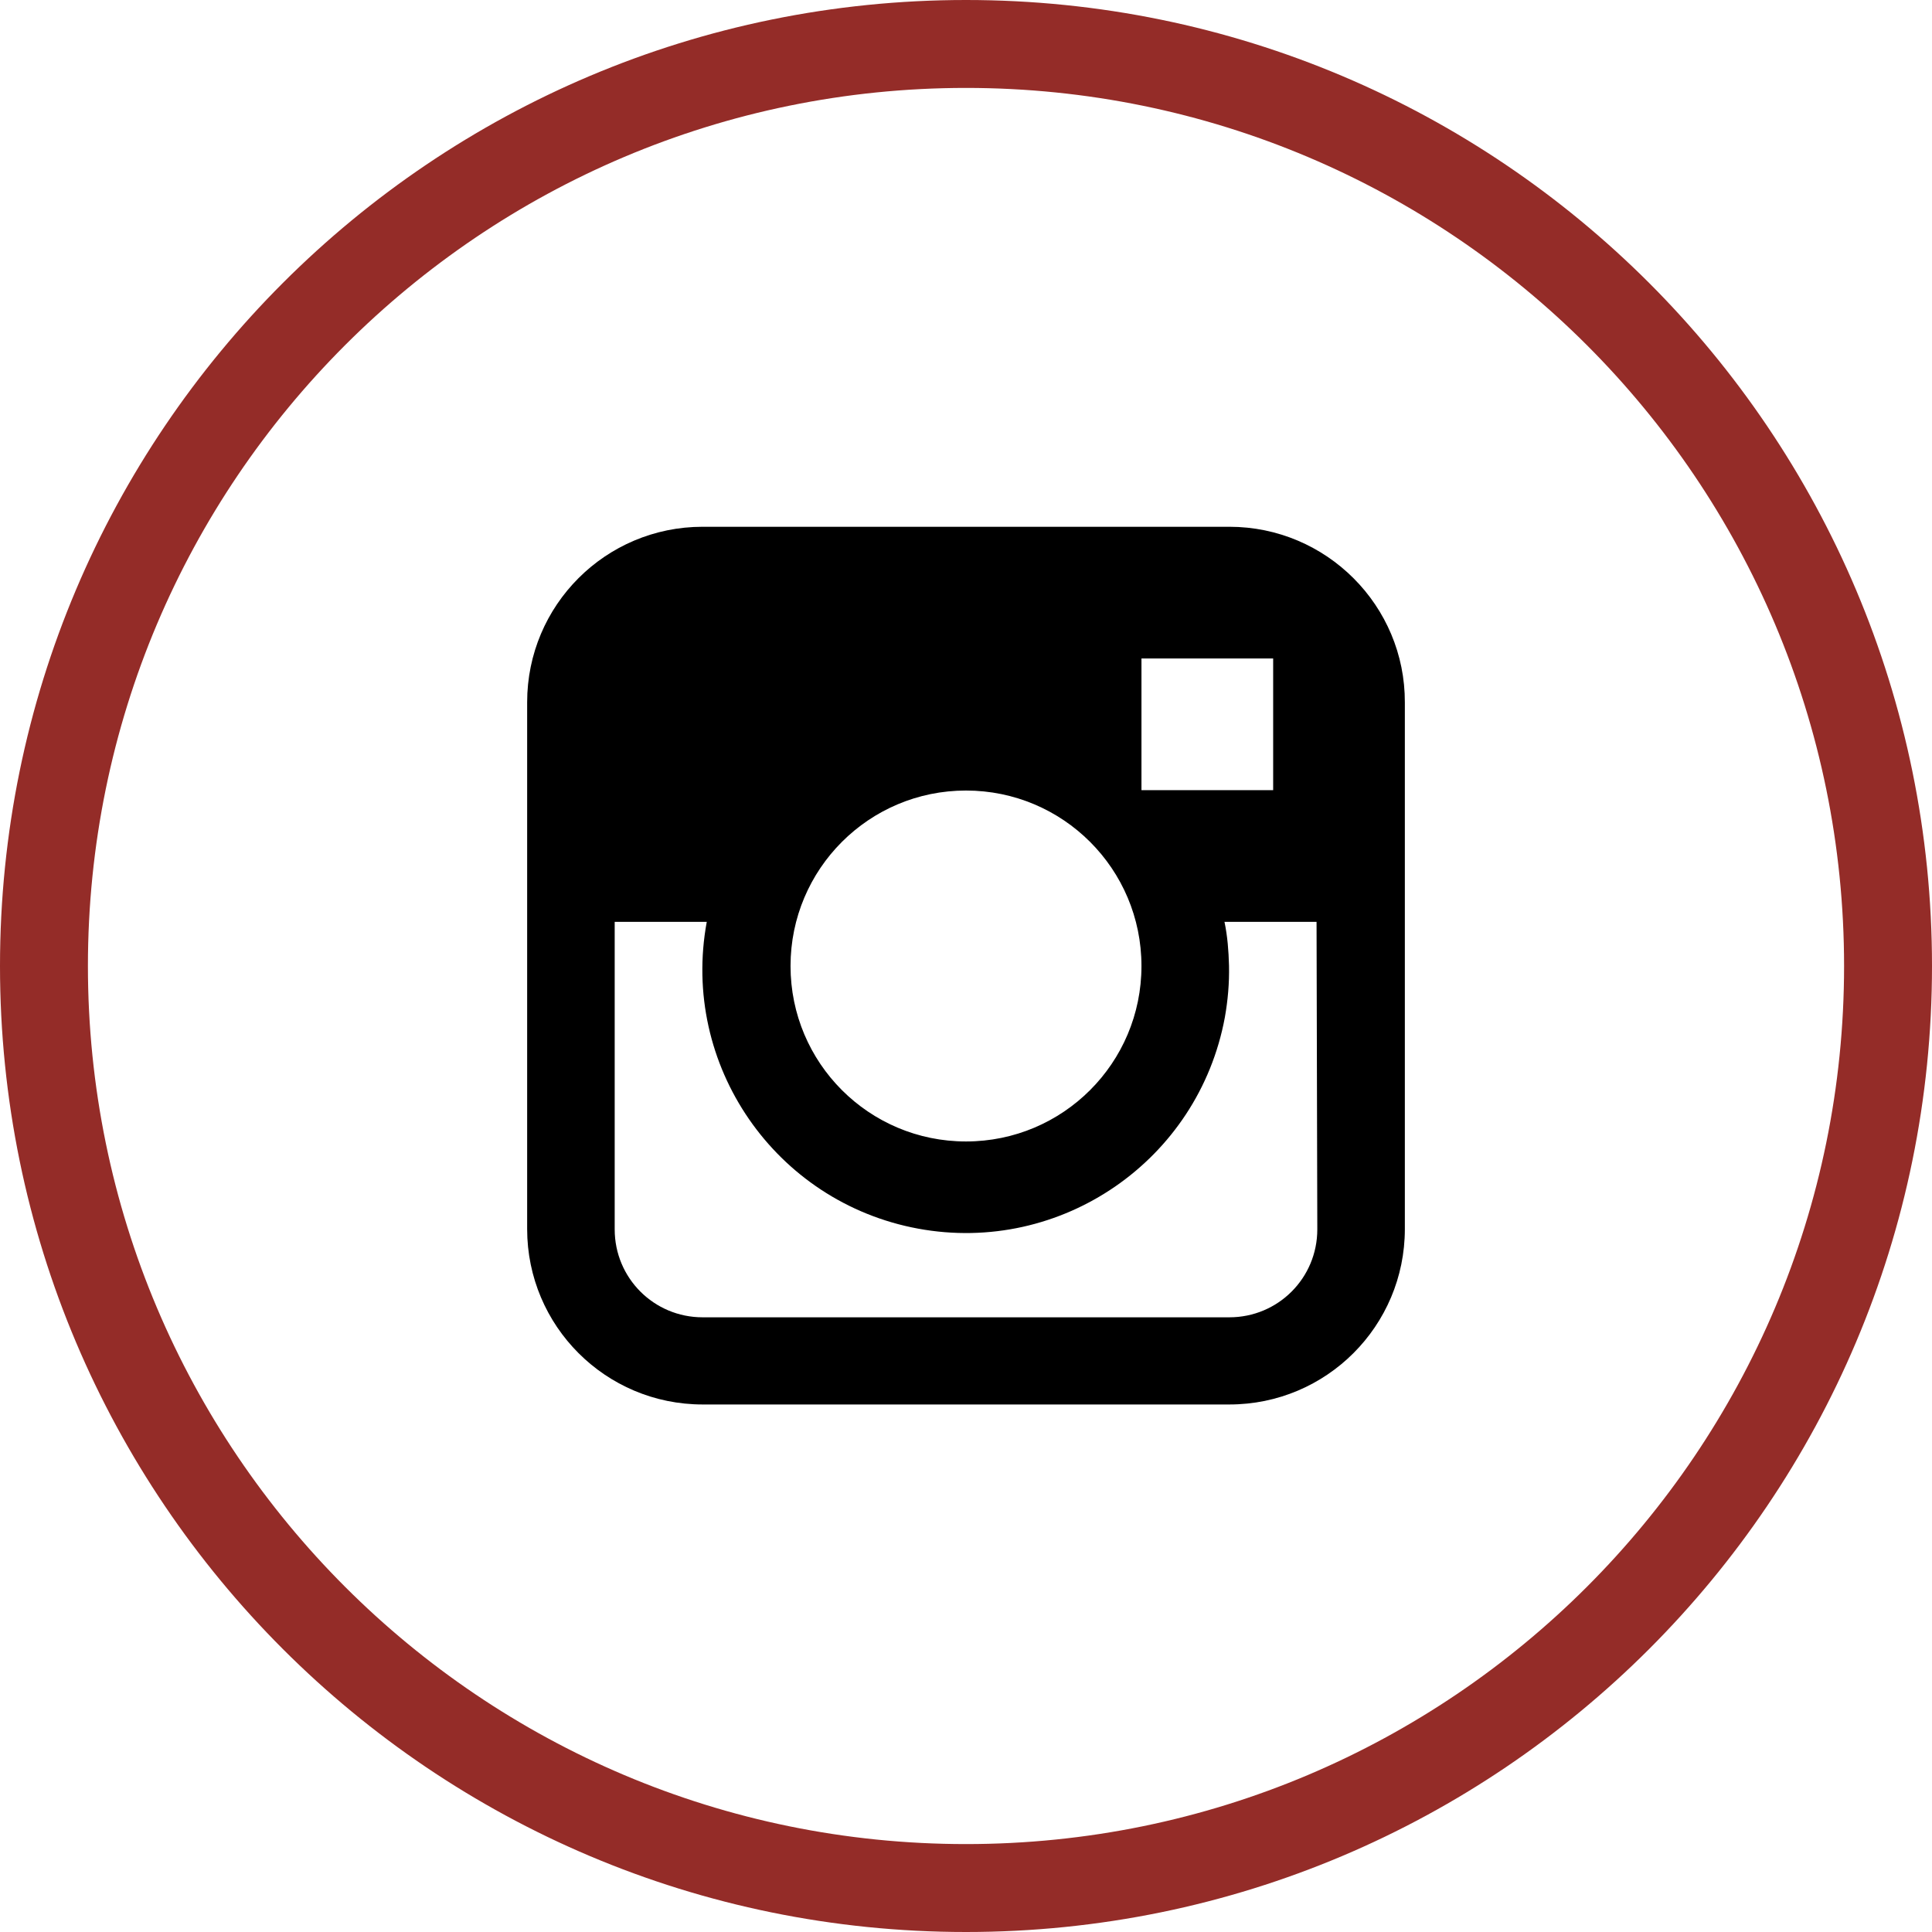
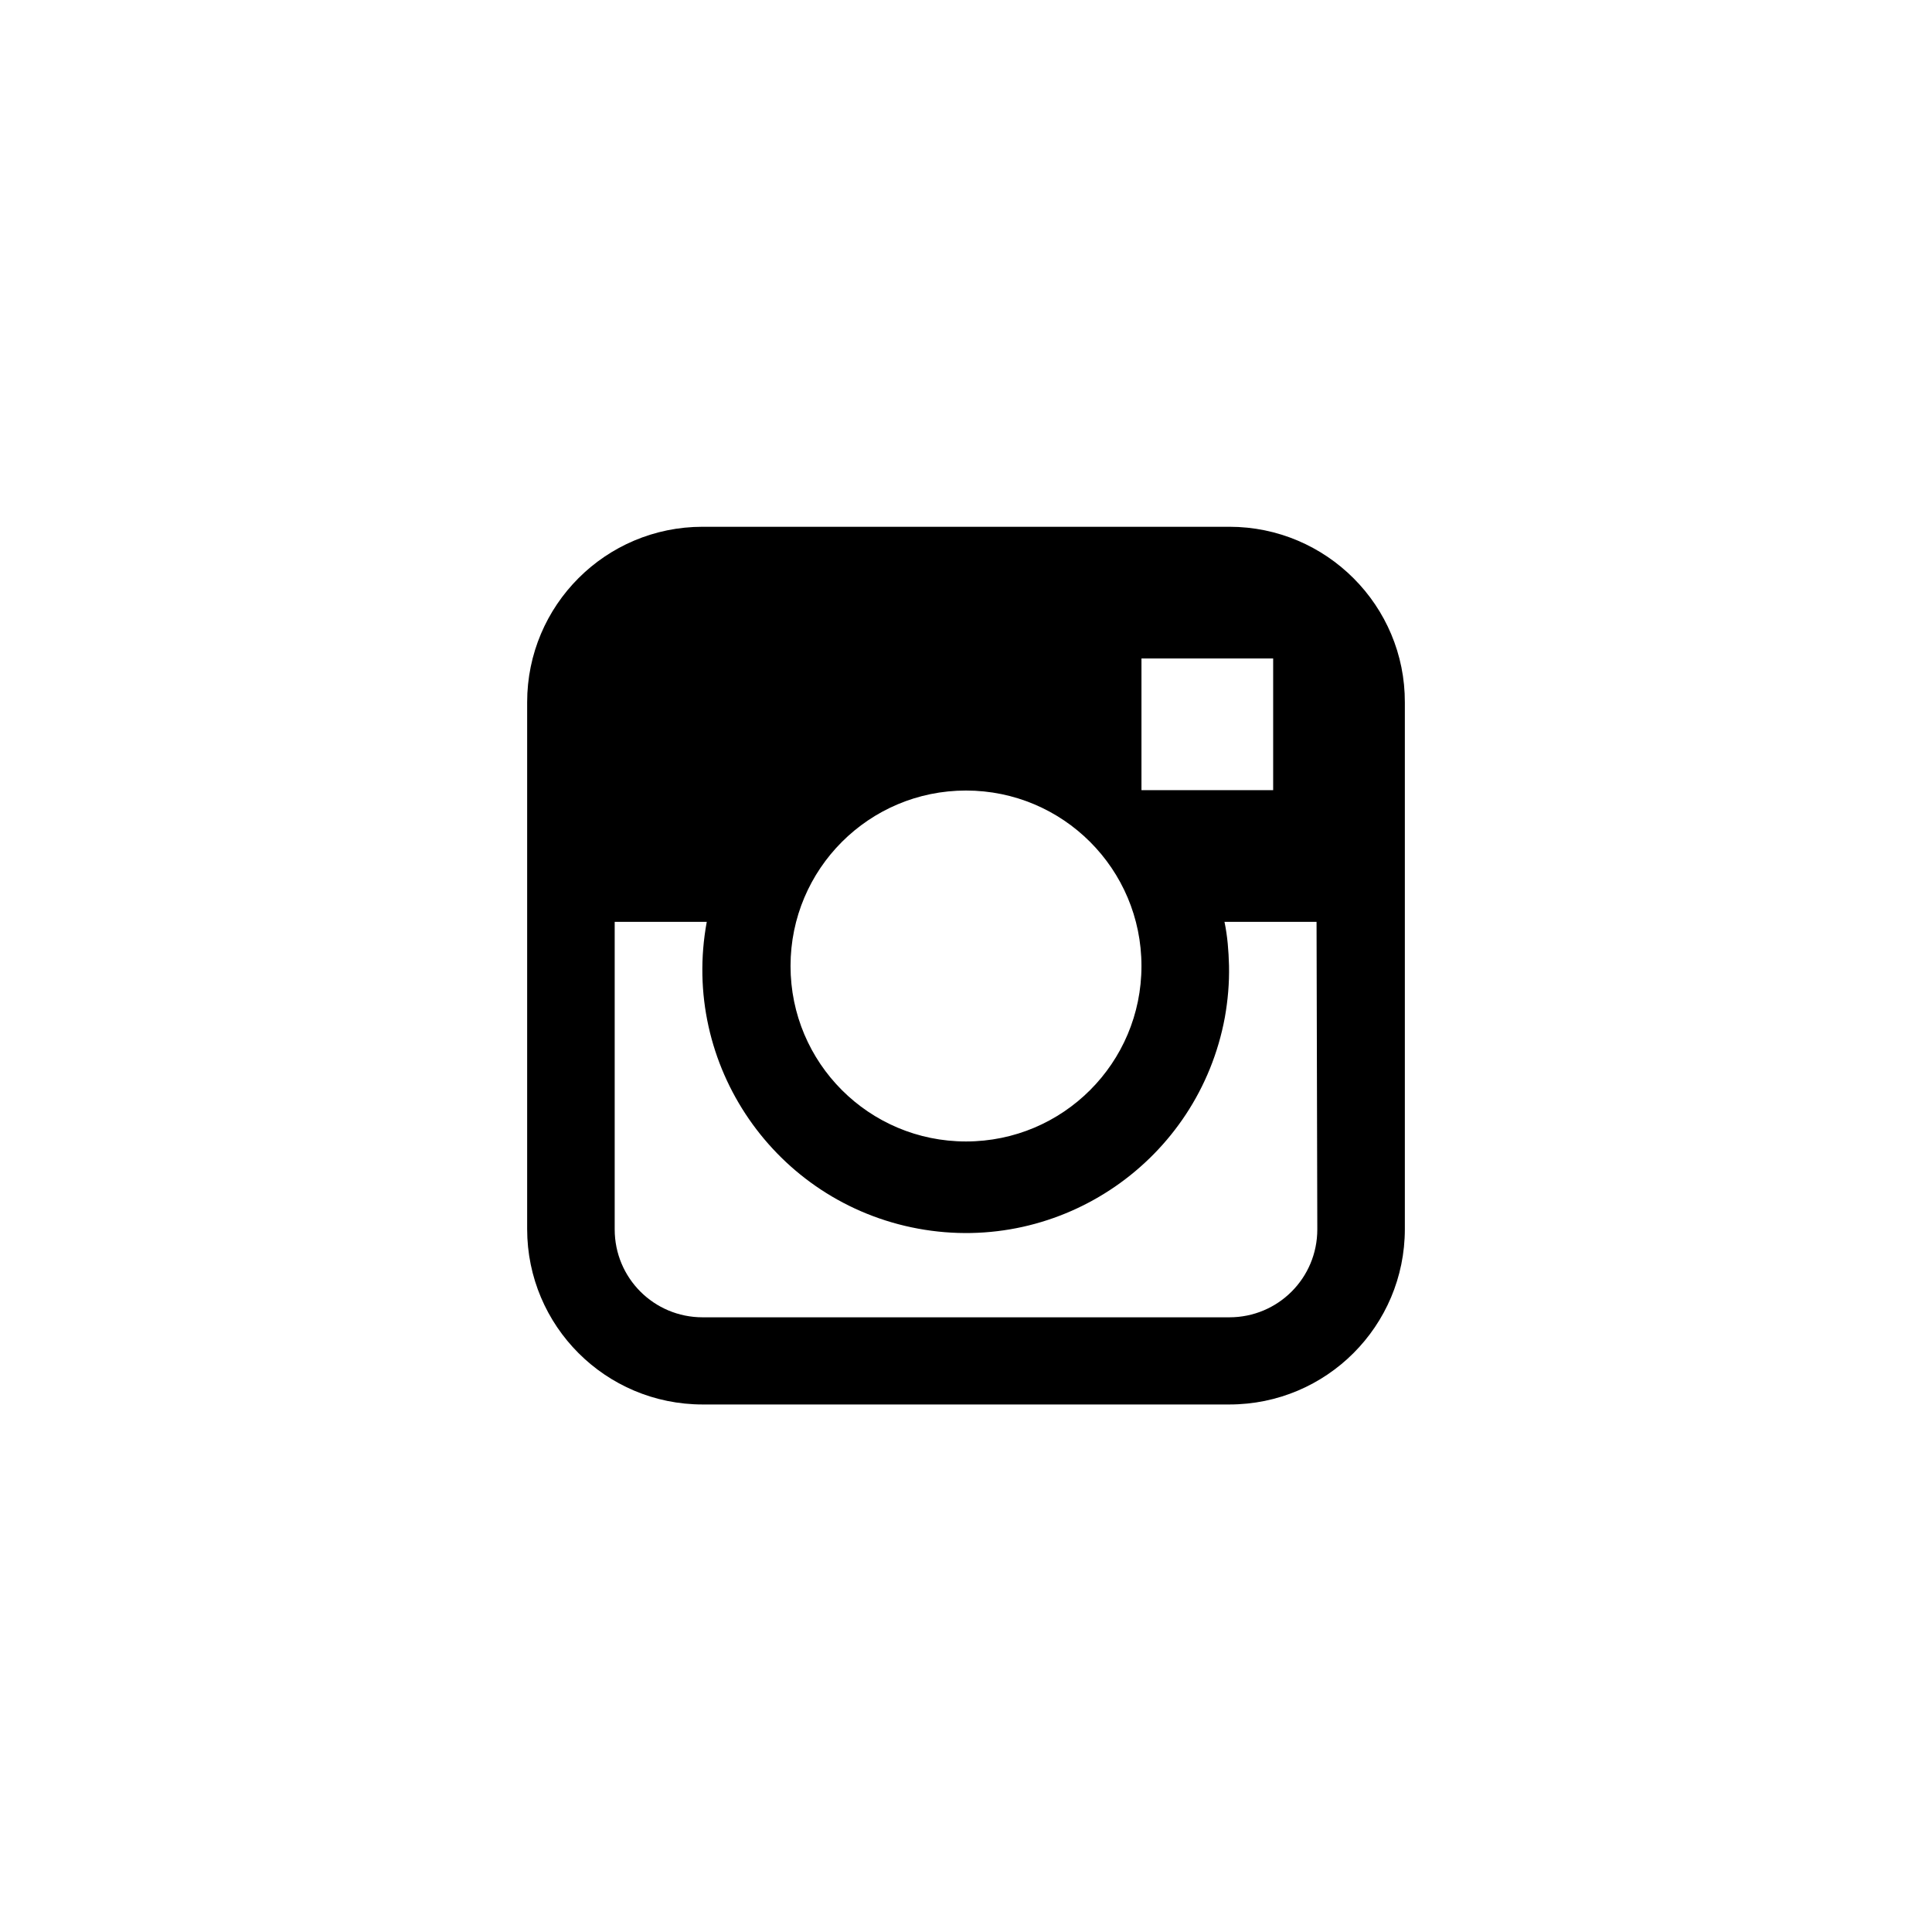
<svg xmlns="http://www.w3.org/2000/svg" version="1.1" id="Capa_1" x="0px" y="0px" viewBox="0 0 512 512" style="enable-background:new 0 0 512 512;" xml:space="preserve">
  <style type="text/css"> .st0{fill:#942C28;} </style>
  <g>
    <g>
      <g>
-         <path class="st0" d="M256,0C114.6,0,0,114.6,0,256s114.6,256,256,256s256-114.6,256-256S397.4,0,256,0z M256,488.7 C127.5,488.7,23.3,384.5,23.3,256S127.5,23.3,256,23.3S488.7,127.5,488.7,256S384.5,488.7,256,488.7z" />
        <path d="M325.8,139.6H186.2c-25.7,0-46.5,20.8-46.5,46.5v139.6c0,25.7,20.8,46.5,46.5,46.5h139.6c25.7,0,46.5-20.8,46.5-46.5 V186.2C372.4,160.5,351.5,139.6,325.8,139.6z M302.5,174.5h34.9v34.9h-34.9V174.5z M256,209.5c25.7,0,46.5,20.8,46.5,46.5 s-20.8,46.5-46.5,46.5s-46.5-20.8-46.5-46.5S230.3,209.5,256,209.5z M349.1,325.8c0,12.9-10.4,23.3-23.3,23.3H186.2 c-12.9,0-23.3-10.4-23.3-23.3v-81.5h24.4c-7,37.9,18.1,74.3,56,81.3s74.3-18.1,81.3-56c0.8-4.5,1.2-9.1,1.1-13.7 c-0.1-3.9-0.4-7.8-1.2-11.6h24.4L349.1,325.8L349.1,325.8z" />
      </g>
    </g>
  </g>
</svg>